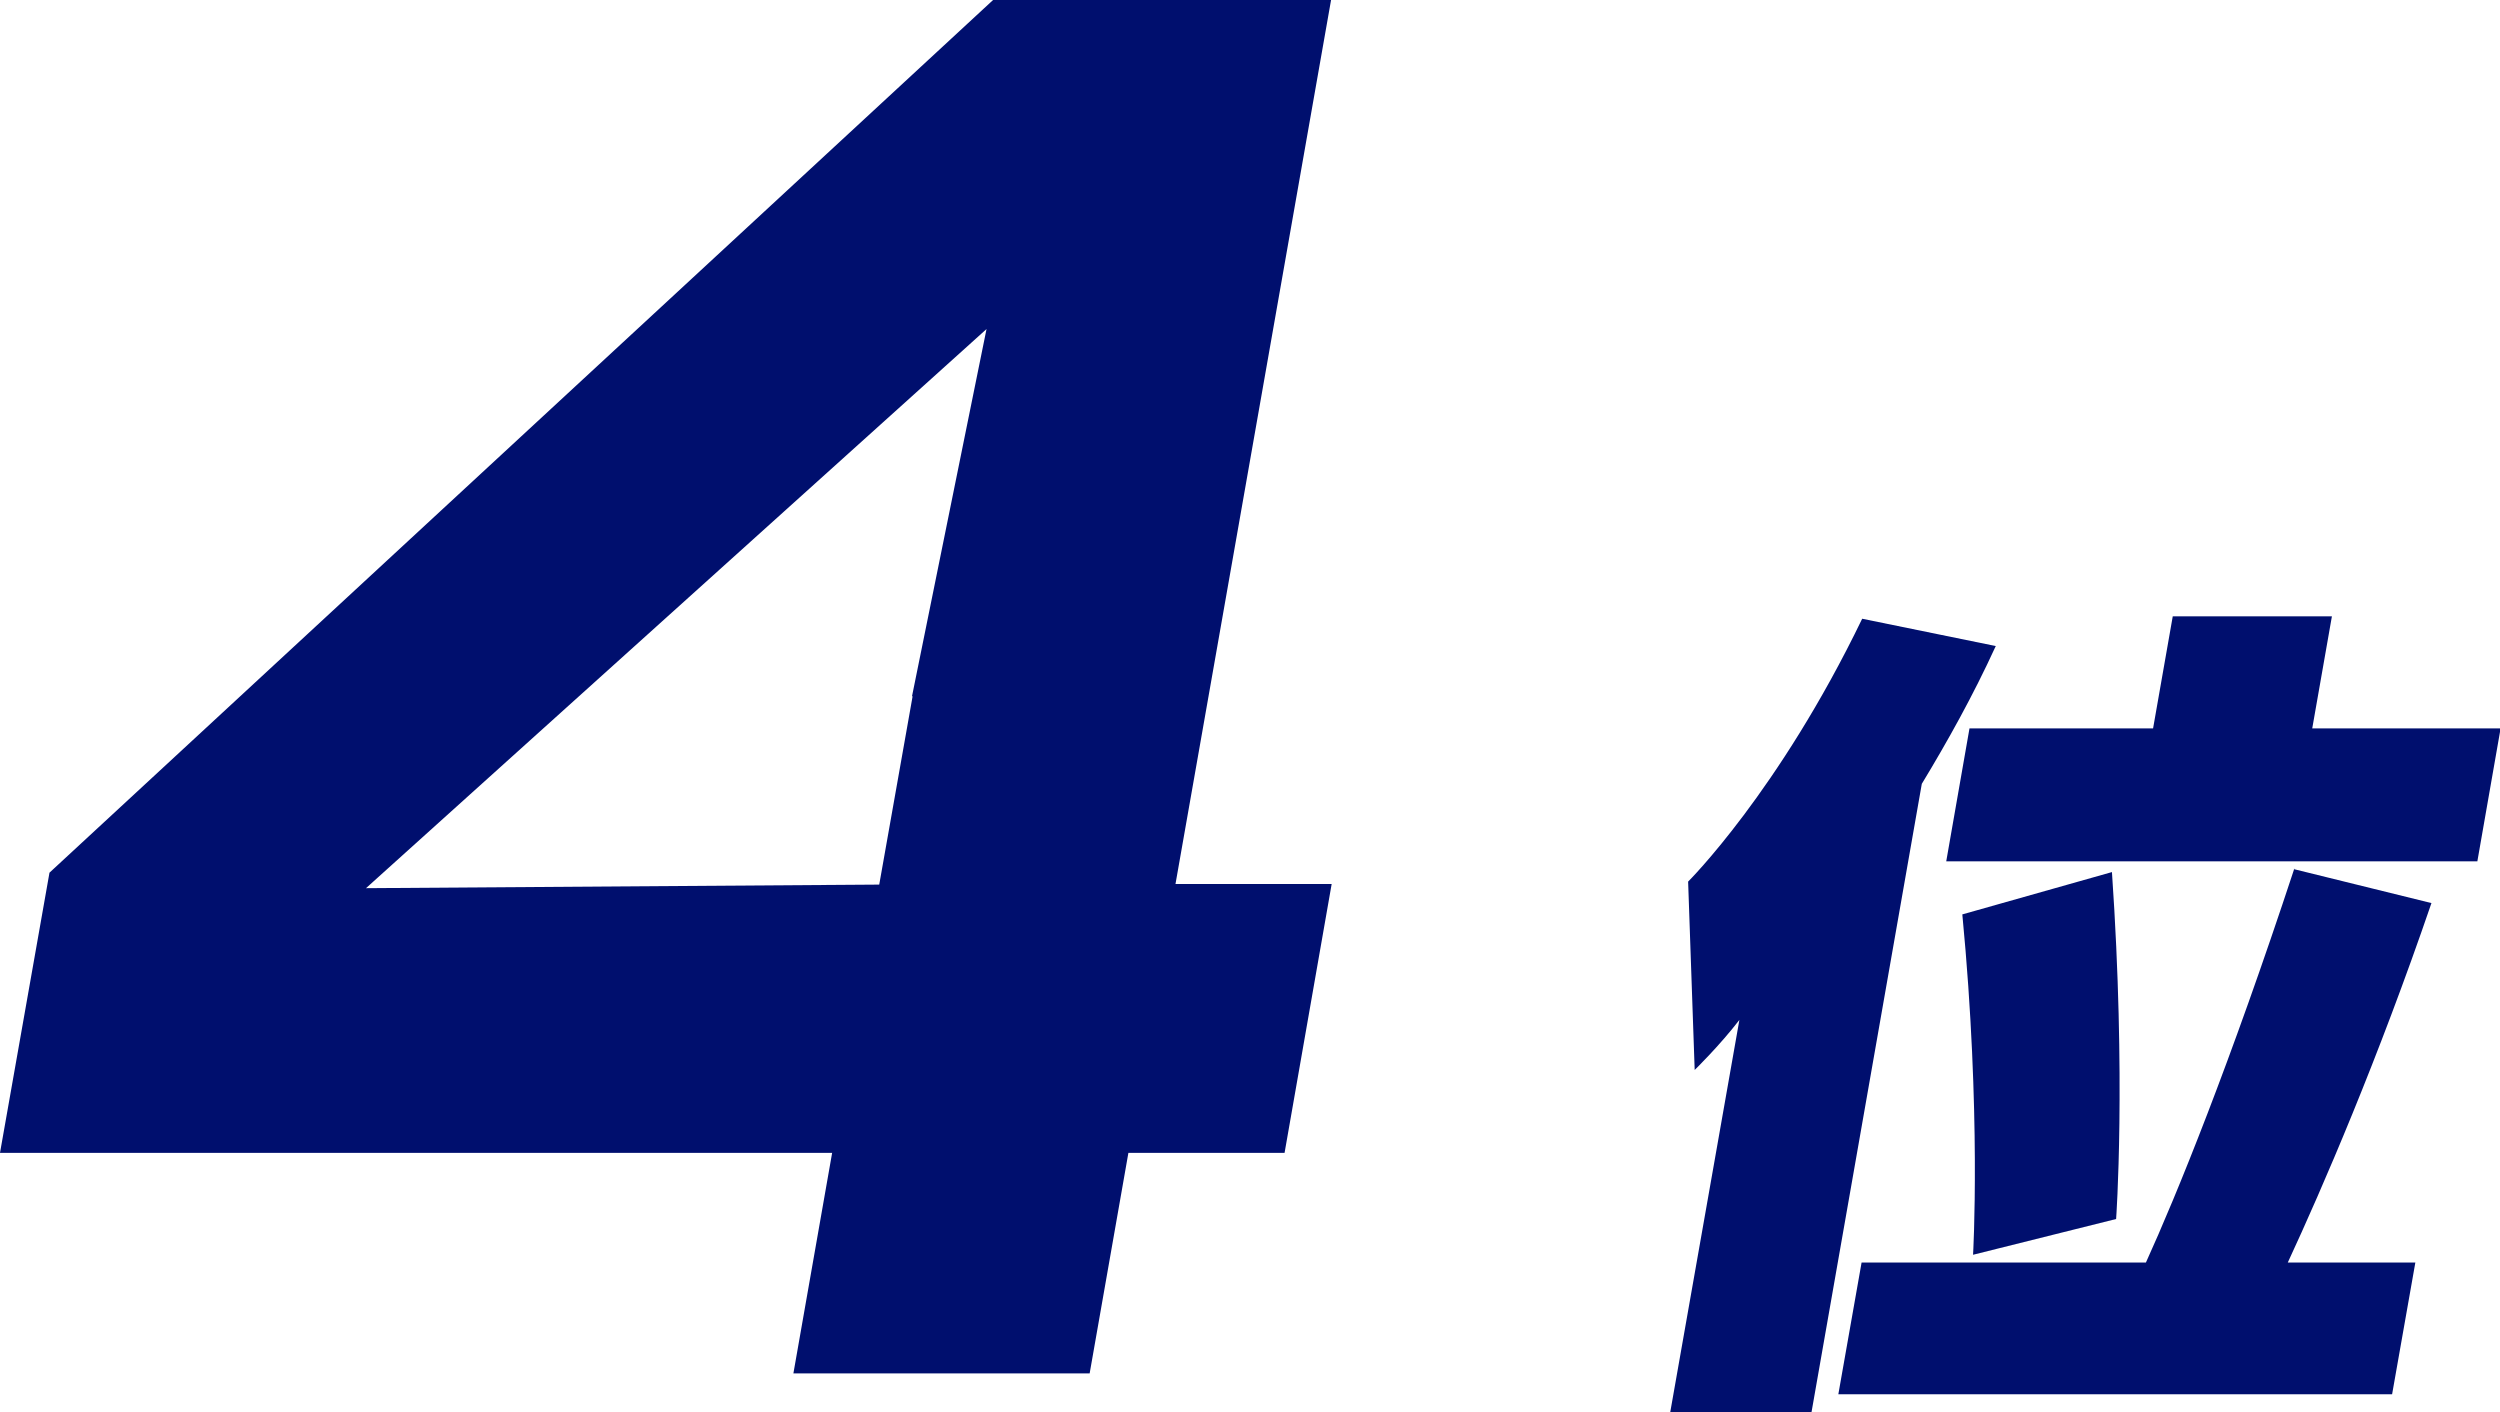
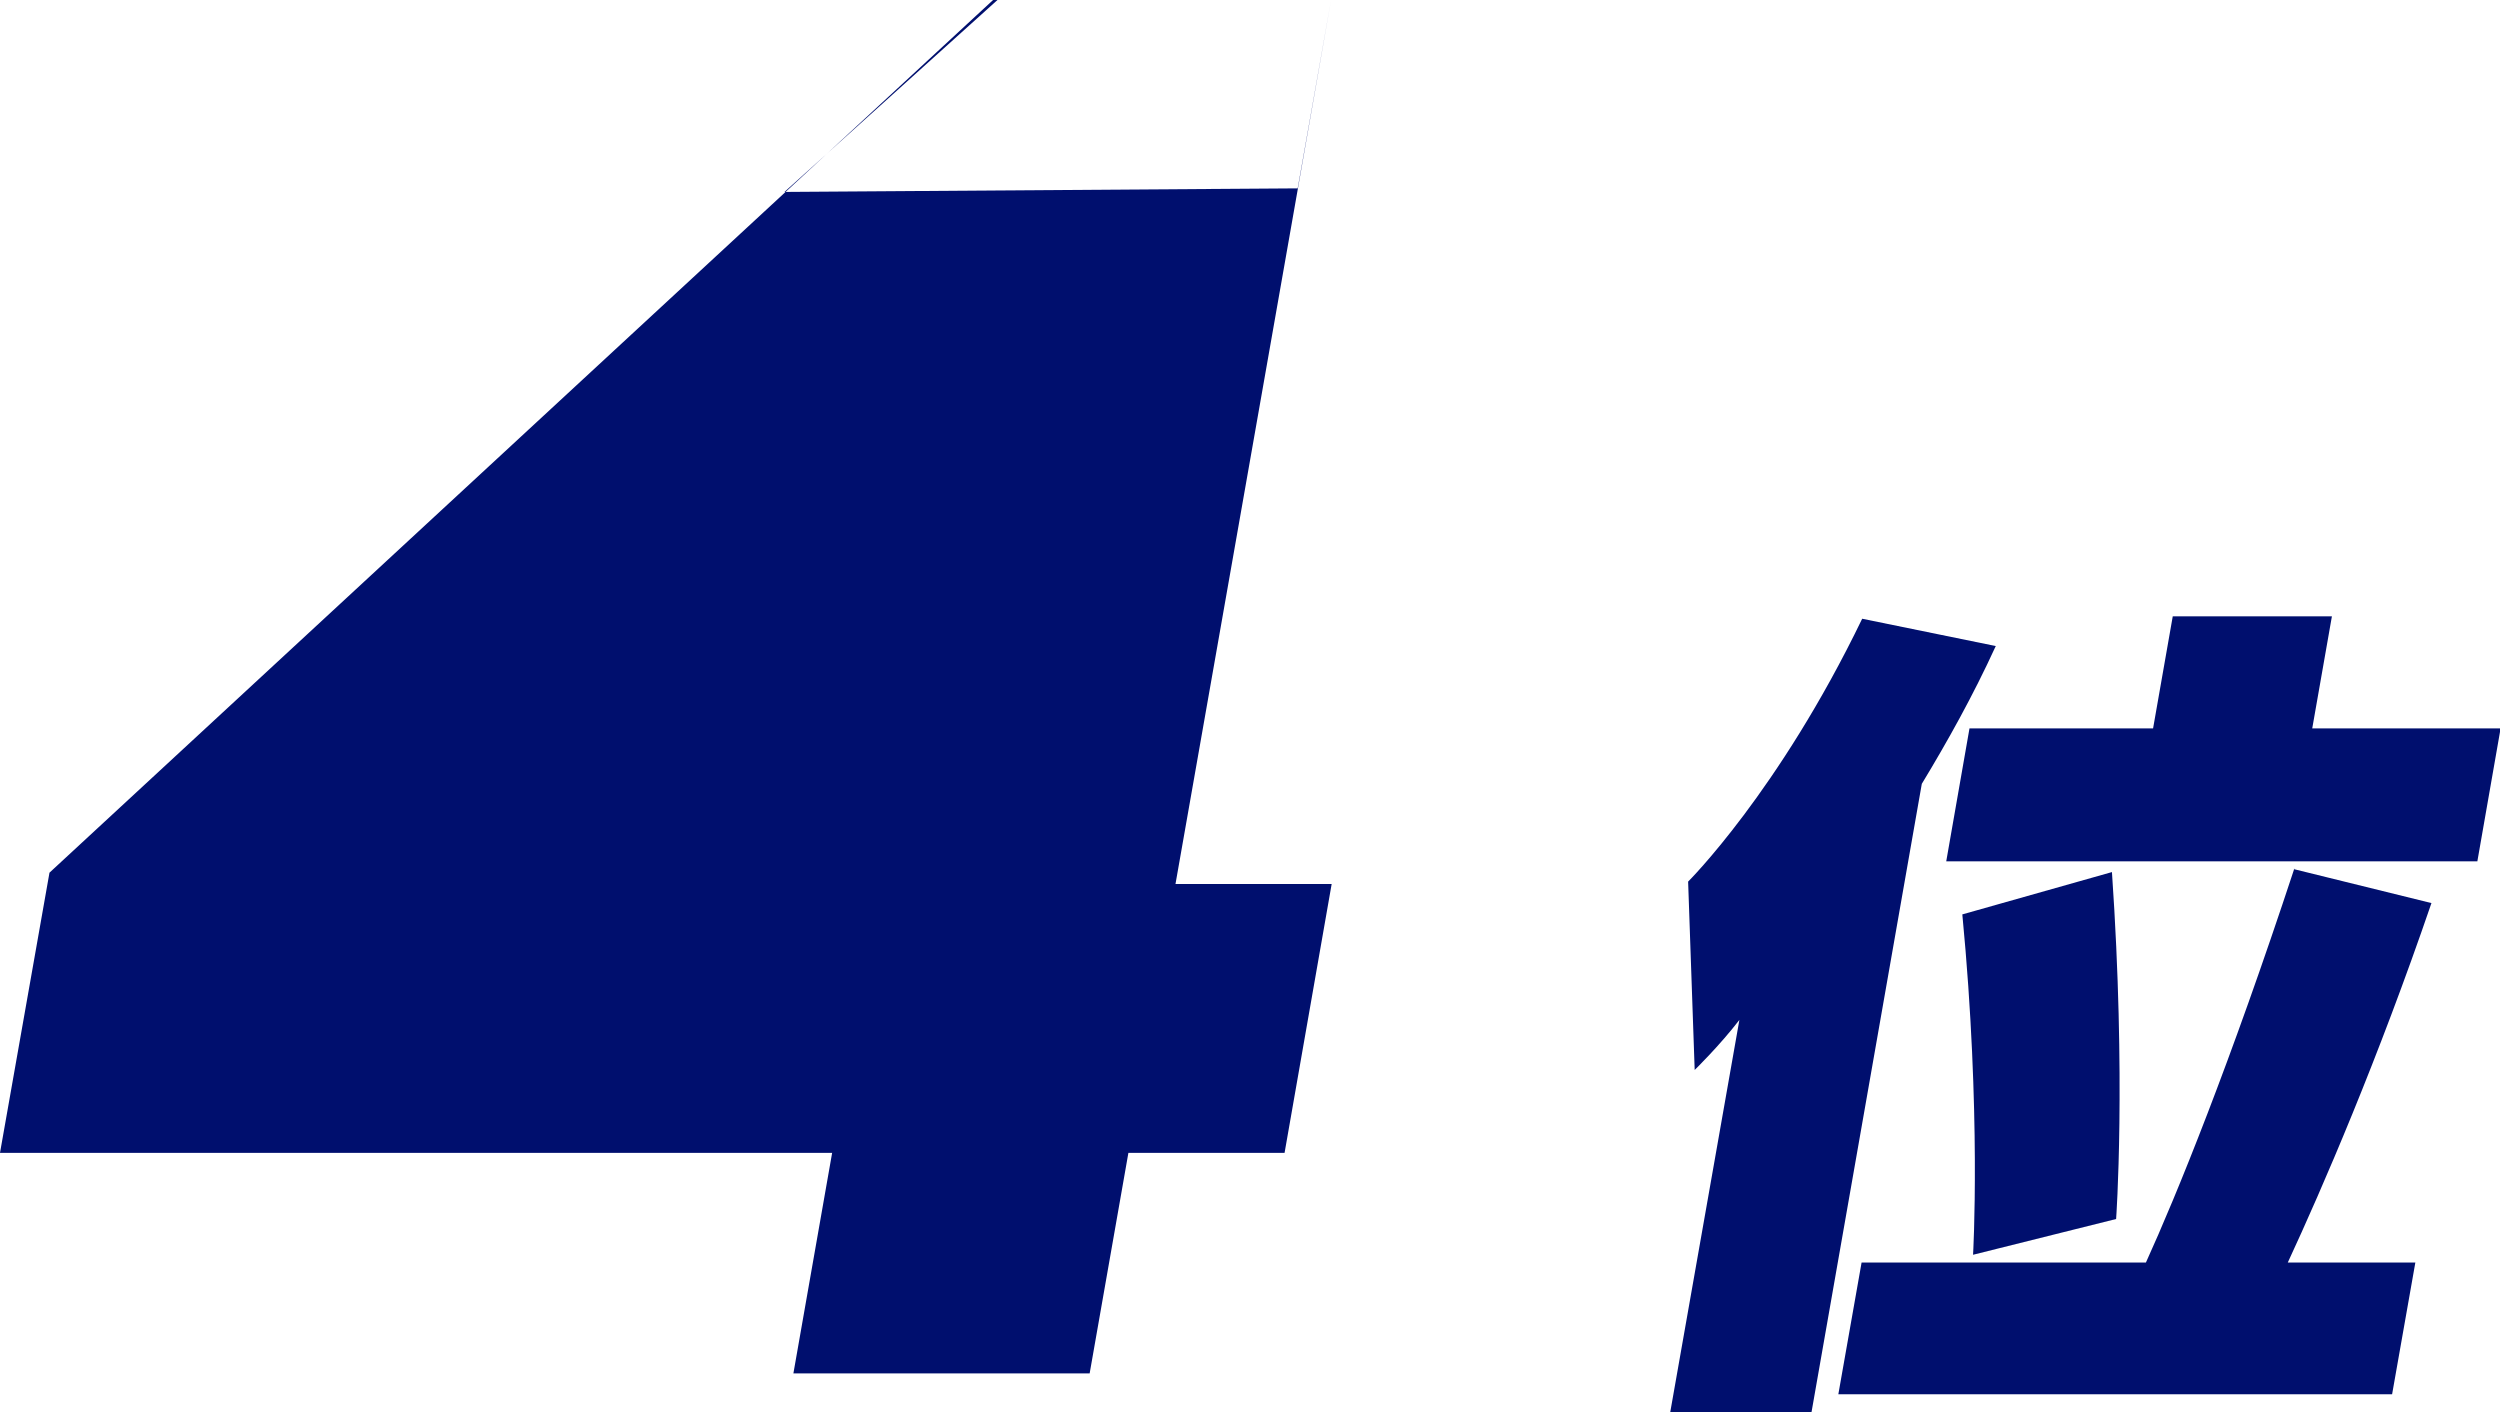
<svg xmlns="http://www.w3.org/2000/svg" id="_レイヤー_1" viewBox="0 0 41.94 23.69">
  <defs>
    <style>.cls-1{fill:#000f6e;stroke-width:0px;}</style>
  </defs>
-   <path class="cls-1" d="M22.33,0h-5.67L.83,14.64l-.83,4.7h13.96l-.65,3.7h4.97l.65-3.7h2.62l.79-4.51h-2.62L22.33,0ZM15.31,11.68l-.56,3.16-8.61.06,10.41-9.38-1.25,6.16ZM35.5,20.45s.17-2.34-.07-5.82l-2.51.71c.32,3.33.18,5.71.18,5.71l2.4-.6ZM38.79,12.22l.33-1.88h-2.67l-.33,1.88h-3.08l-.39,2.23h8.91l.39-2.23h-3.15ZM33.49,10.84l-2.25-.46c-1.4,2.9-2.92,4.41-2.92,4.41l.11,3.16s.42-.41.75-.84l-1.16,6.58h2.37l1.85-10.54c.43-.71.86-1.48,1.24-2.31ZM38.49,14.57c-1.08,3.28-1.98,5.49-2.49,6.61h-4.77l-.39,2.21h9.29s.39-2.21.39-2.21h-2.14c.58-1.25,1.51-3.4,2.41-6.03l-2.31-.57Z" />
+   <path class="cls-1" d="M22.33,0h-5.67L.83,14.64l-.83,4.7h13.96l-.65,3.7h4.97l.65-3.7h2.62l.79-4.51h-2.62L22.33,0Zl-.56,3.16-8.61.06,10.41-9.38-1.25,6.16ZM35.5,20.45s.17-2.34-.07-5.82l-2.51.71c.32,3.33.18,5.71.18,5.71l2.4-.6ZM38.79,12.22l.33-1.88h-2.67l-.33,1.88h-3.08l-.39,2.23h8.91l.39-2.23h-3.15ZM33.49,10.84l-2.25-.46c-1.4,2.9-2.92,4.41-2.92,4.41l.11,3.16s.42-.41.75-.84l-1.16,6.58h2.37l1.85-10.54c.43-.71.86-1.48,1.24-2.31ZM38.49,14.57c-1.08,3.28-1.98,5.49-2.49,6.61h-4.77l-.39,2.21h9.29s.39-2.21.39-2.21h-2.14c.58-1.25,1.51-3.4,2.41-6.03l-2.31-.57Z" />
</svg>